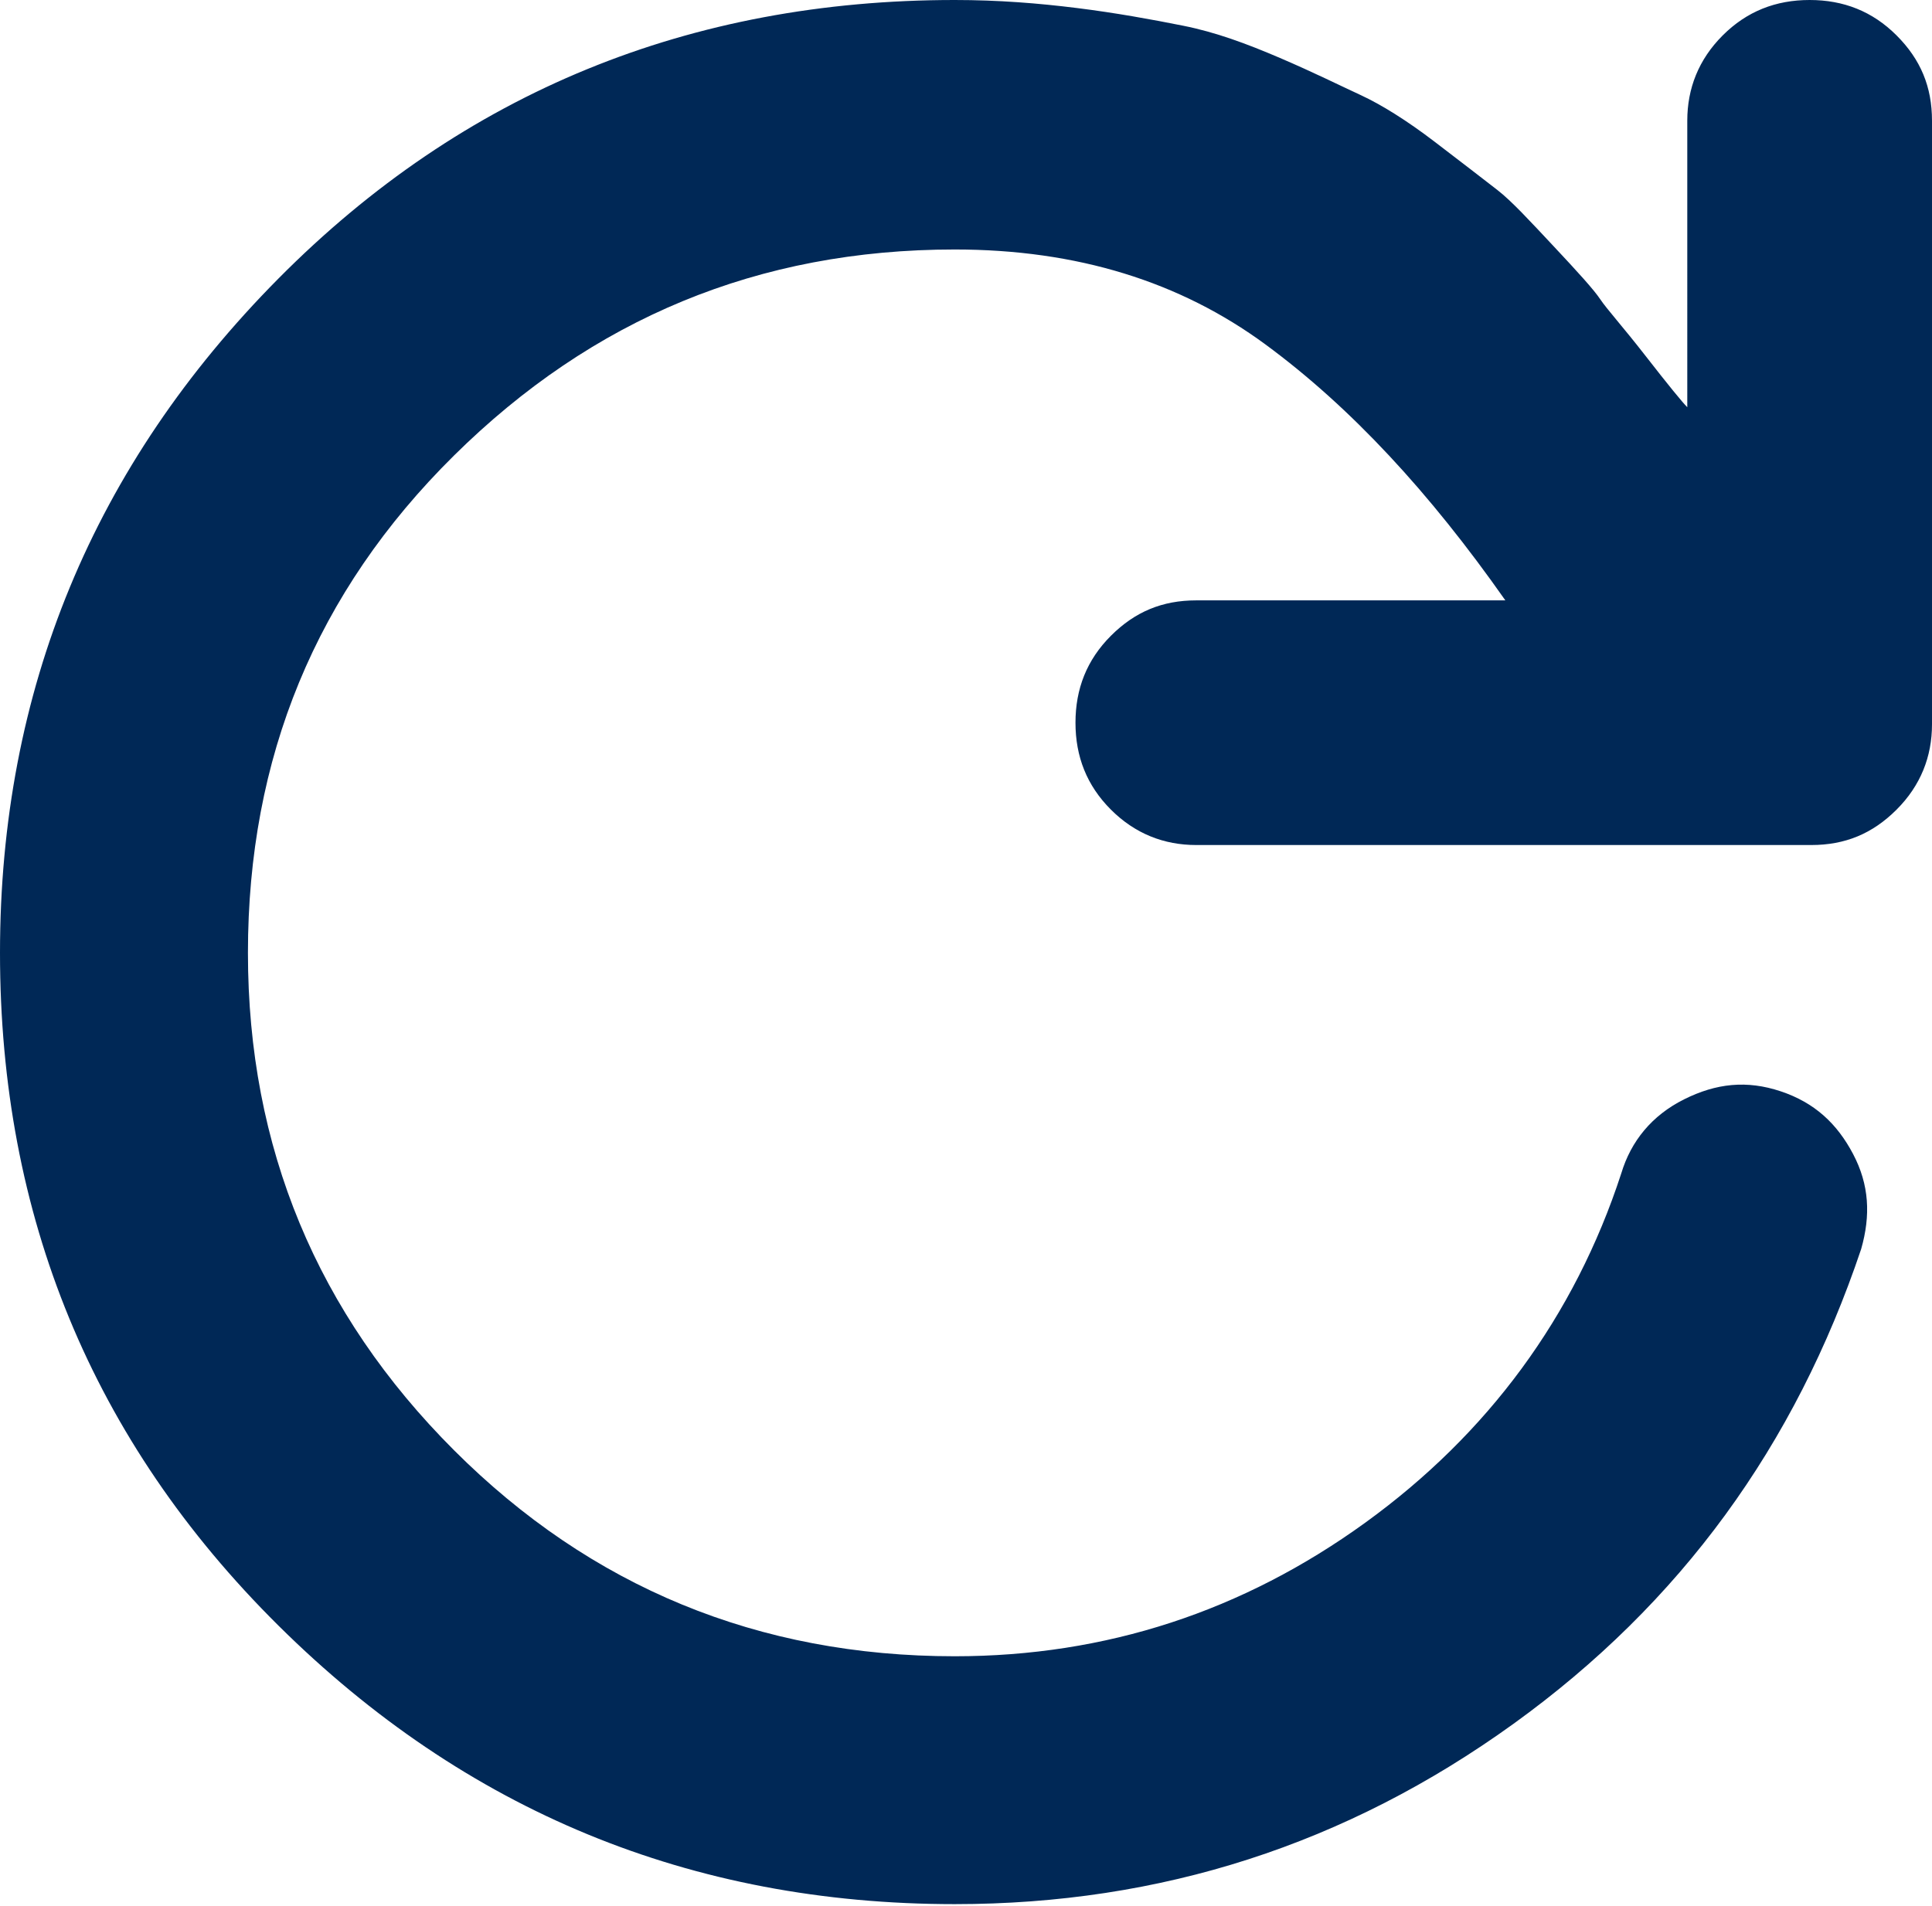
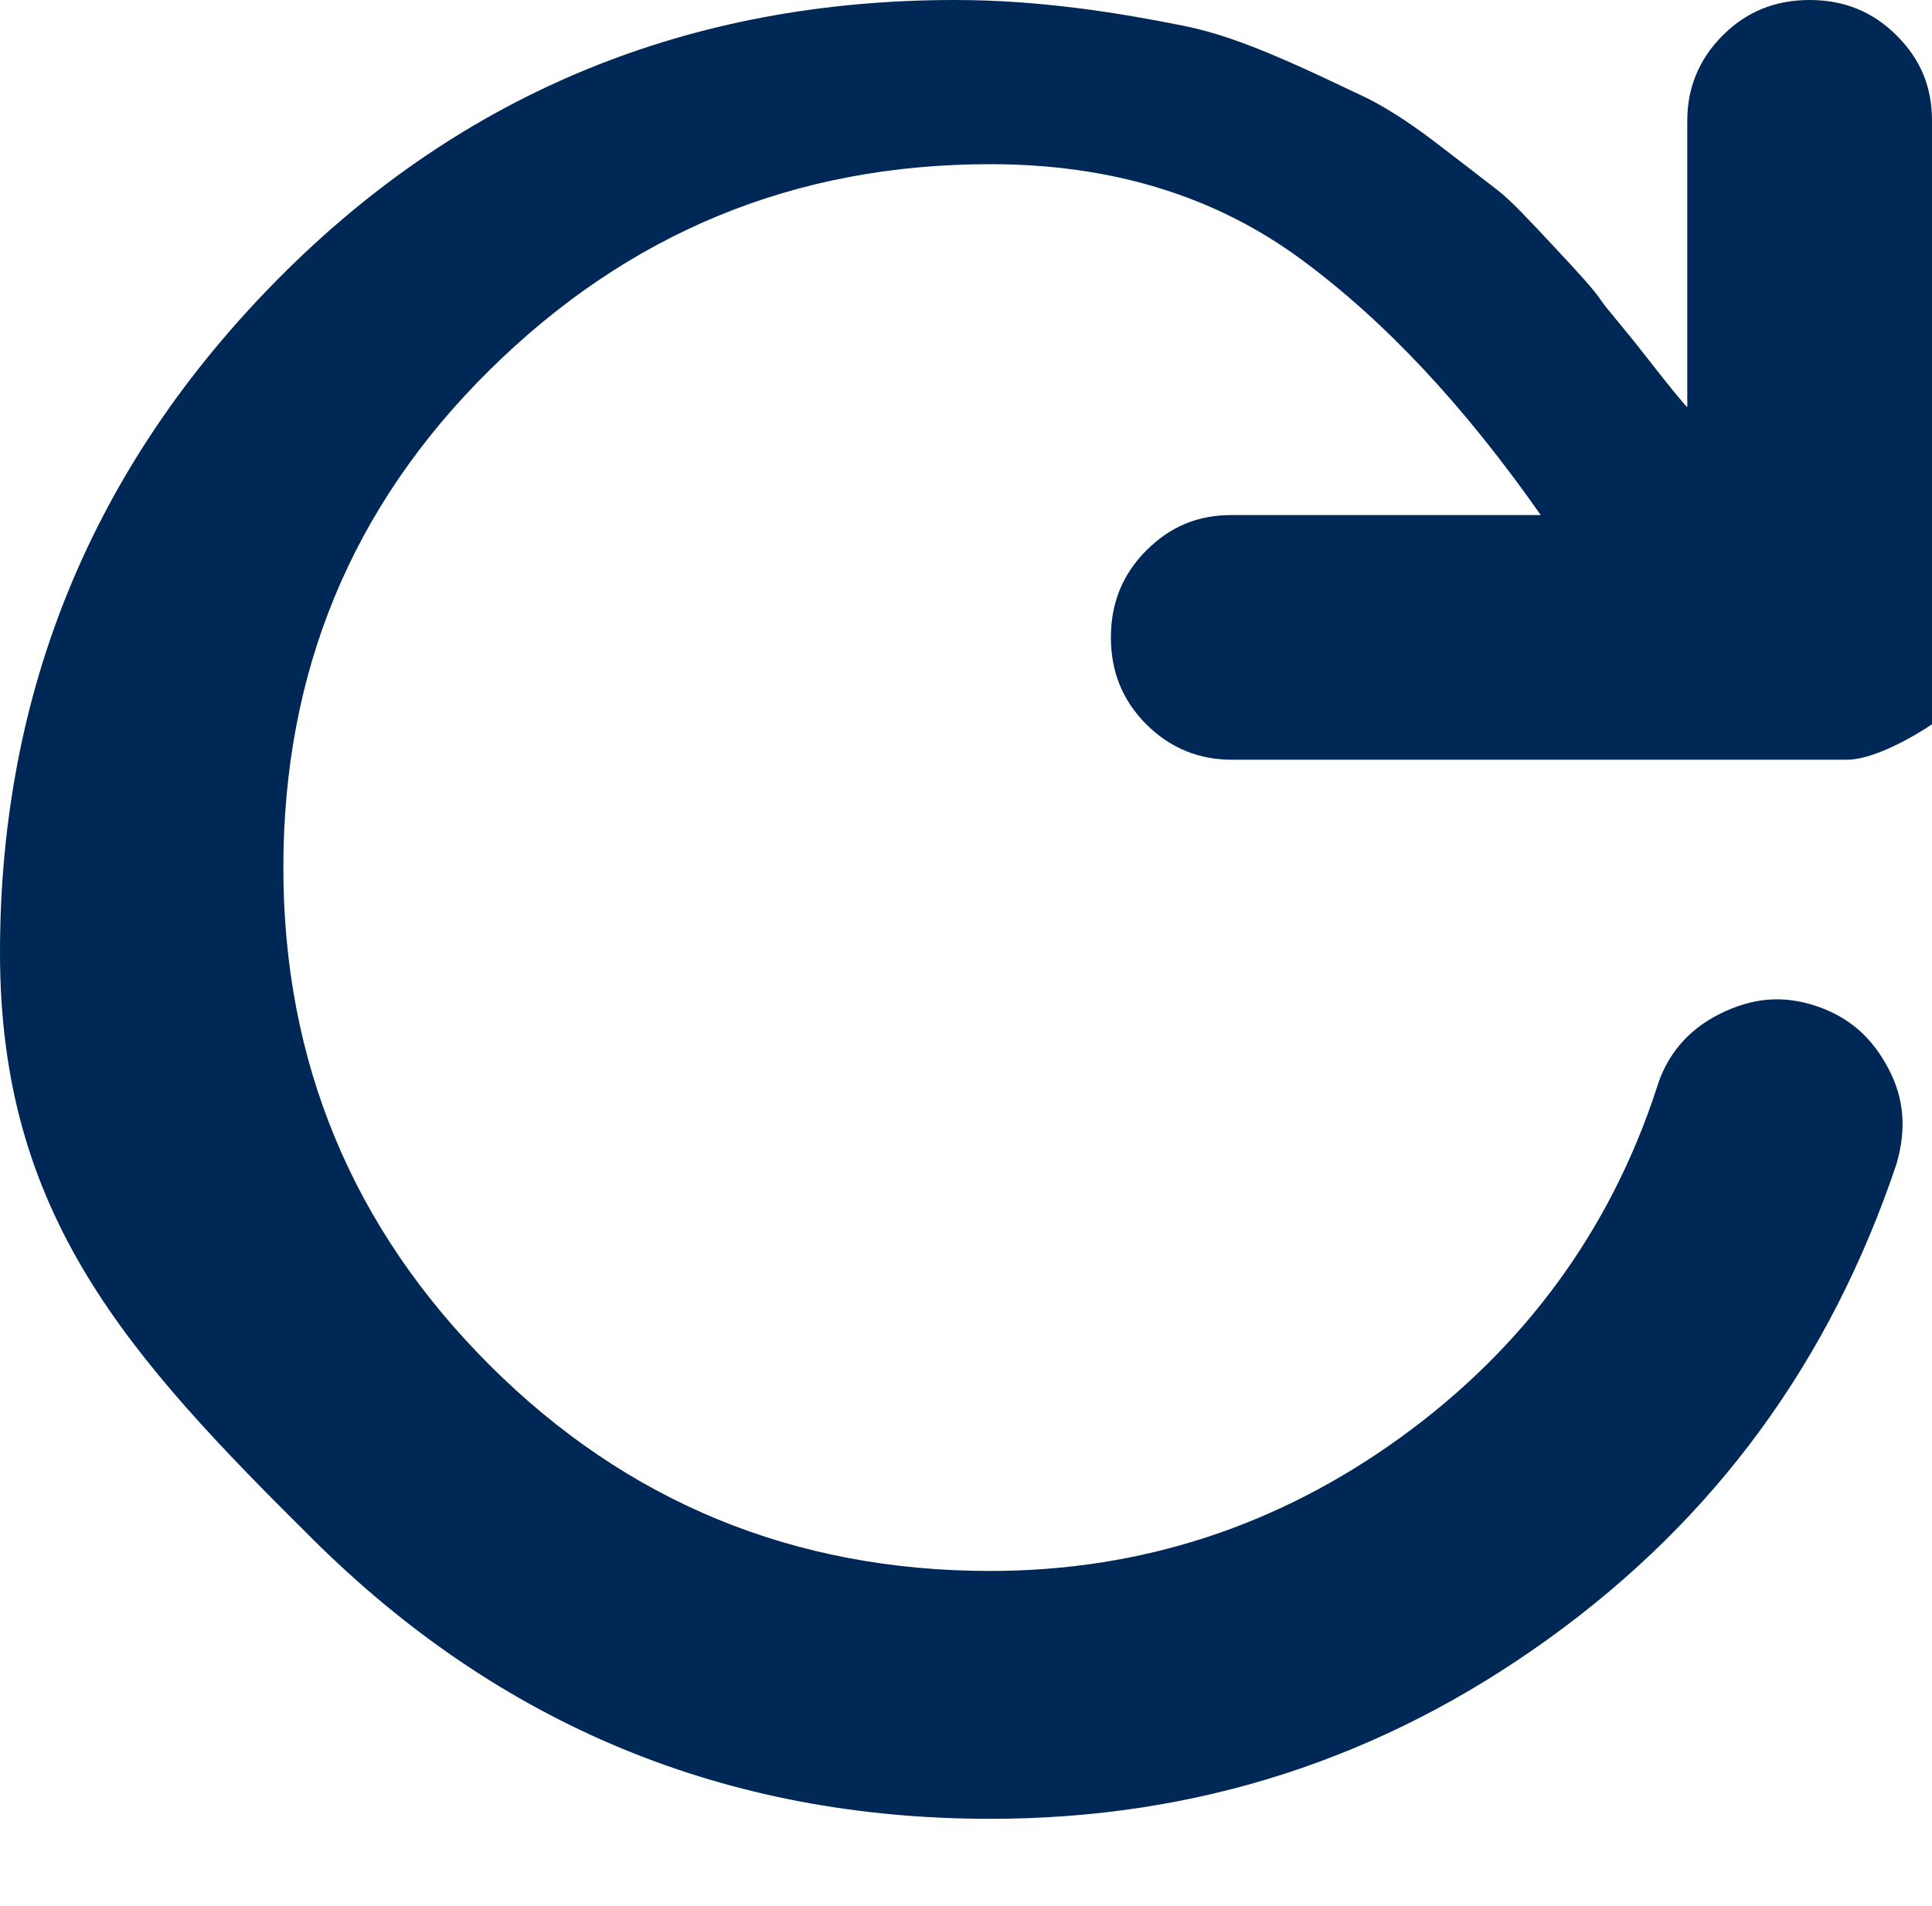
<svg xmlns="http://www.w3.org/2000/svg" id="Layer_2" viewBox="0 0 12 11.84">
  <defs>
    <style>.cls-1{fill:#002856;}</style>
  </defs>
  <g id="Layer_1-2">
-     <path class="cls-1" d="M12,.75v3.75c0,.2-.07.38-.22.53s-.32.22-.53.22h-3.82c-.2,0-.38-.07-.53-.22s-.22-.33-.22-.54.07-.39.22-.54.32-.22.53-.22h1.92c-.47-.67-.96-1.2-1.49-1.59s-1.17-.59-1.93-.59c-1.22,0-2.25.43-3.11,1.28s-1.28,1.88-1.28,3.09.43,2.24,1.28,3.09,1.89,1.28,3.11,1.28c.94,0,1.79-.28,2.55-.83s1.3-1.28,1.59-2.17c.06-.2.19-.36.39-.46s.39-.12.6-.05.35.2.45.39.11.38.05.59c-.41,1.22-1.12,2.2-2.16,2.95s-2.19,1.12-3.47,1.12c-1.64,0-3.04-.58-4.2-1.73S0,7.55,0,5.92.58,2.89,1.73,1.73,4.29,0,5.93,0c.27,0,.52.02.76.05s.46.07.66.11.39.11.6.2.37.17.5.23.29.16.46.29.3.23.39.3.2.19.35.35.25.27.29.33.14.17.28.35.23.29.26.32V.75c0-.2.07-.38.22-.53s.33-.22.54-.22.39.07.54.22.22.32.22.53Z" />
+     <path class="cls-1" d="M12,.75v3.75s-.32.22-.53.22h-3.82c-.2,0-.38-.07-.53-.22s-.22-.33-.22-.54.07-.39.22-.54.32-.22.53-.22h1.92c-.47-.67-.96-1.2-1.49-1.59s-1.17-.59-1.93-.59c-1.22,0-2.25.43-3.11,1.28s-1.28,1.88-1.28,3.09.43,2.24,1.28,3.09,1.89,1.28,3.11,1.28c.94,0,1.79-.28,2.55-.83s1.3-1.28,1.59-2.17c.06-.2.19-.36.39-.46s.39-.12.6-.05.35.2.45.39.11.38.05.59c-.41,1.22-1.12,2.2-2.16,2.95s-2.19,1.12-3.47,1.12c-1.64,0-3.04-.58-4.2-1.73S0,7.55,0,5.92.58,2.89,1.73,1.73,4.29,0,5.93,0c.27,0,.52.02.76.05s.46.07.66.11.39.11.6.2.37.17.5.23.29.16.46.29.3.23.39.3.2.19.35.35.25.27.29.33.14.17.28.35.23.29.26.32V.75c0-.2.07-.38.22-.53s.33-.22.54-.22.39.07.54.22.22.32.22.53Z" />
  </g>
</svg>